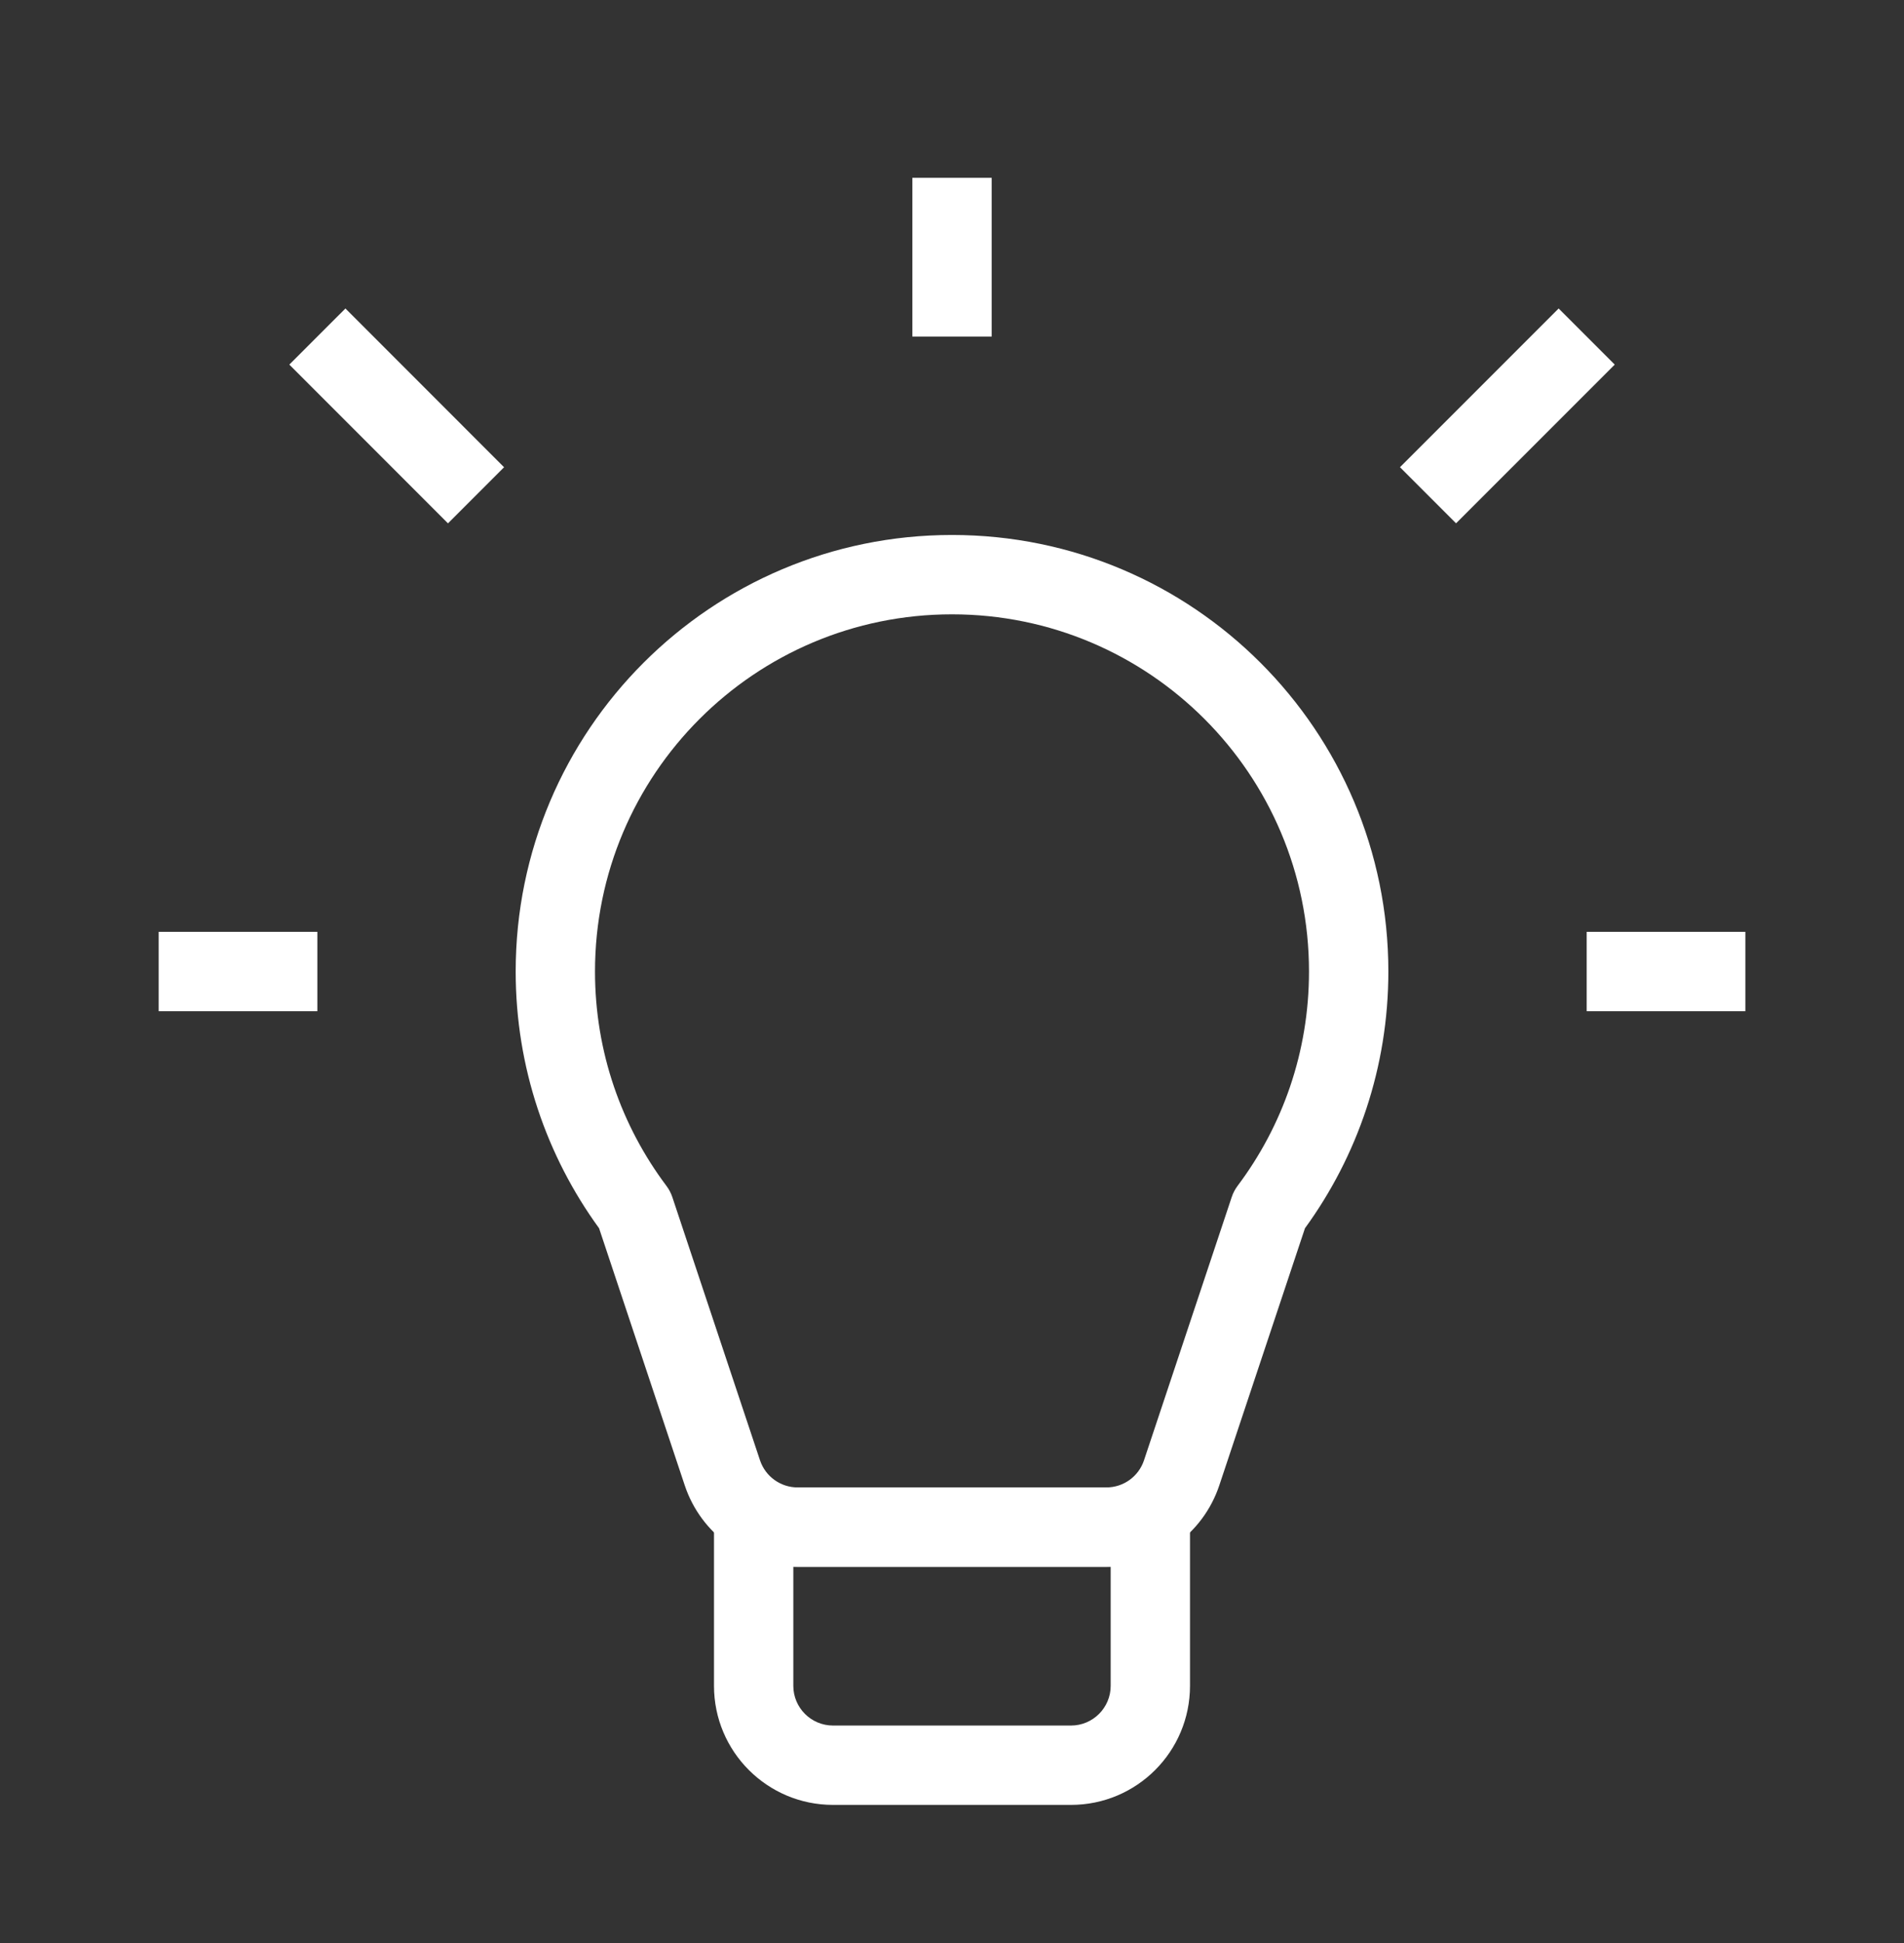
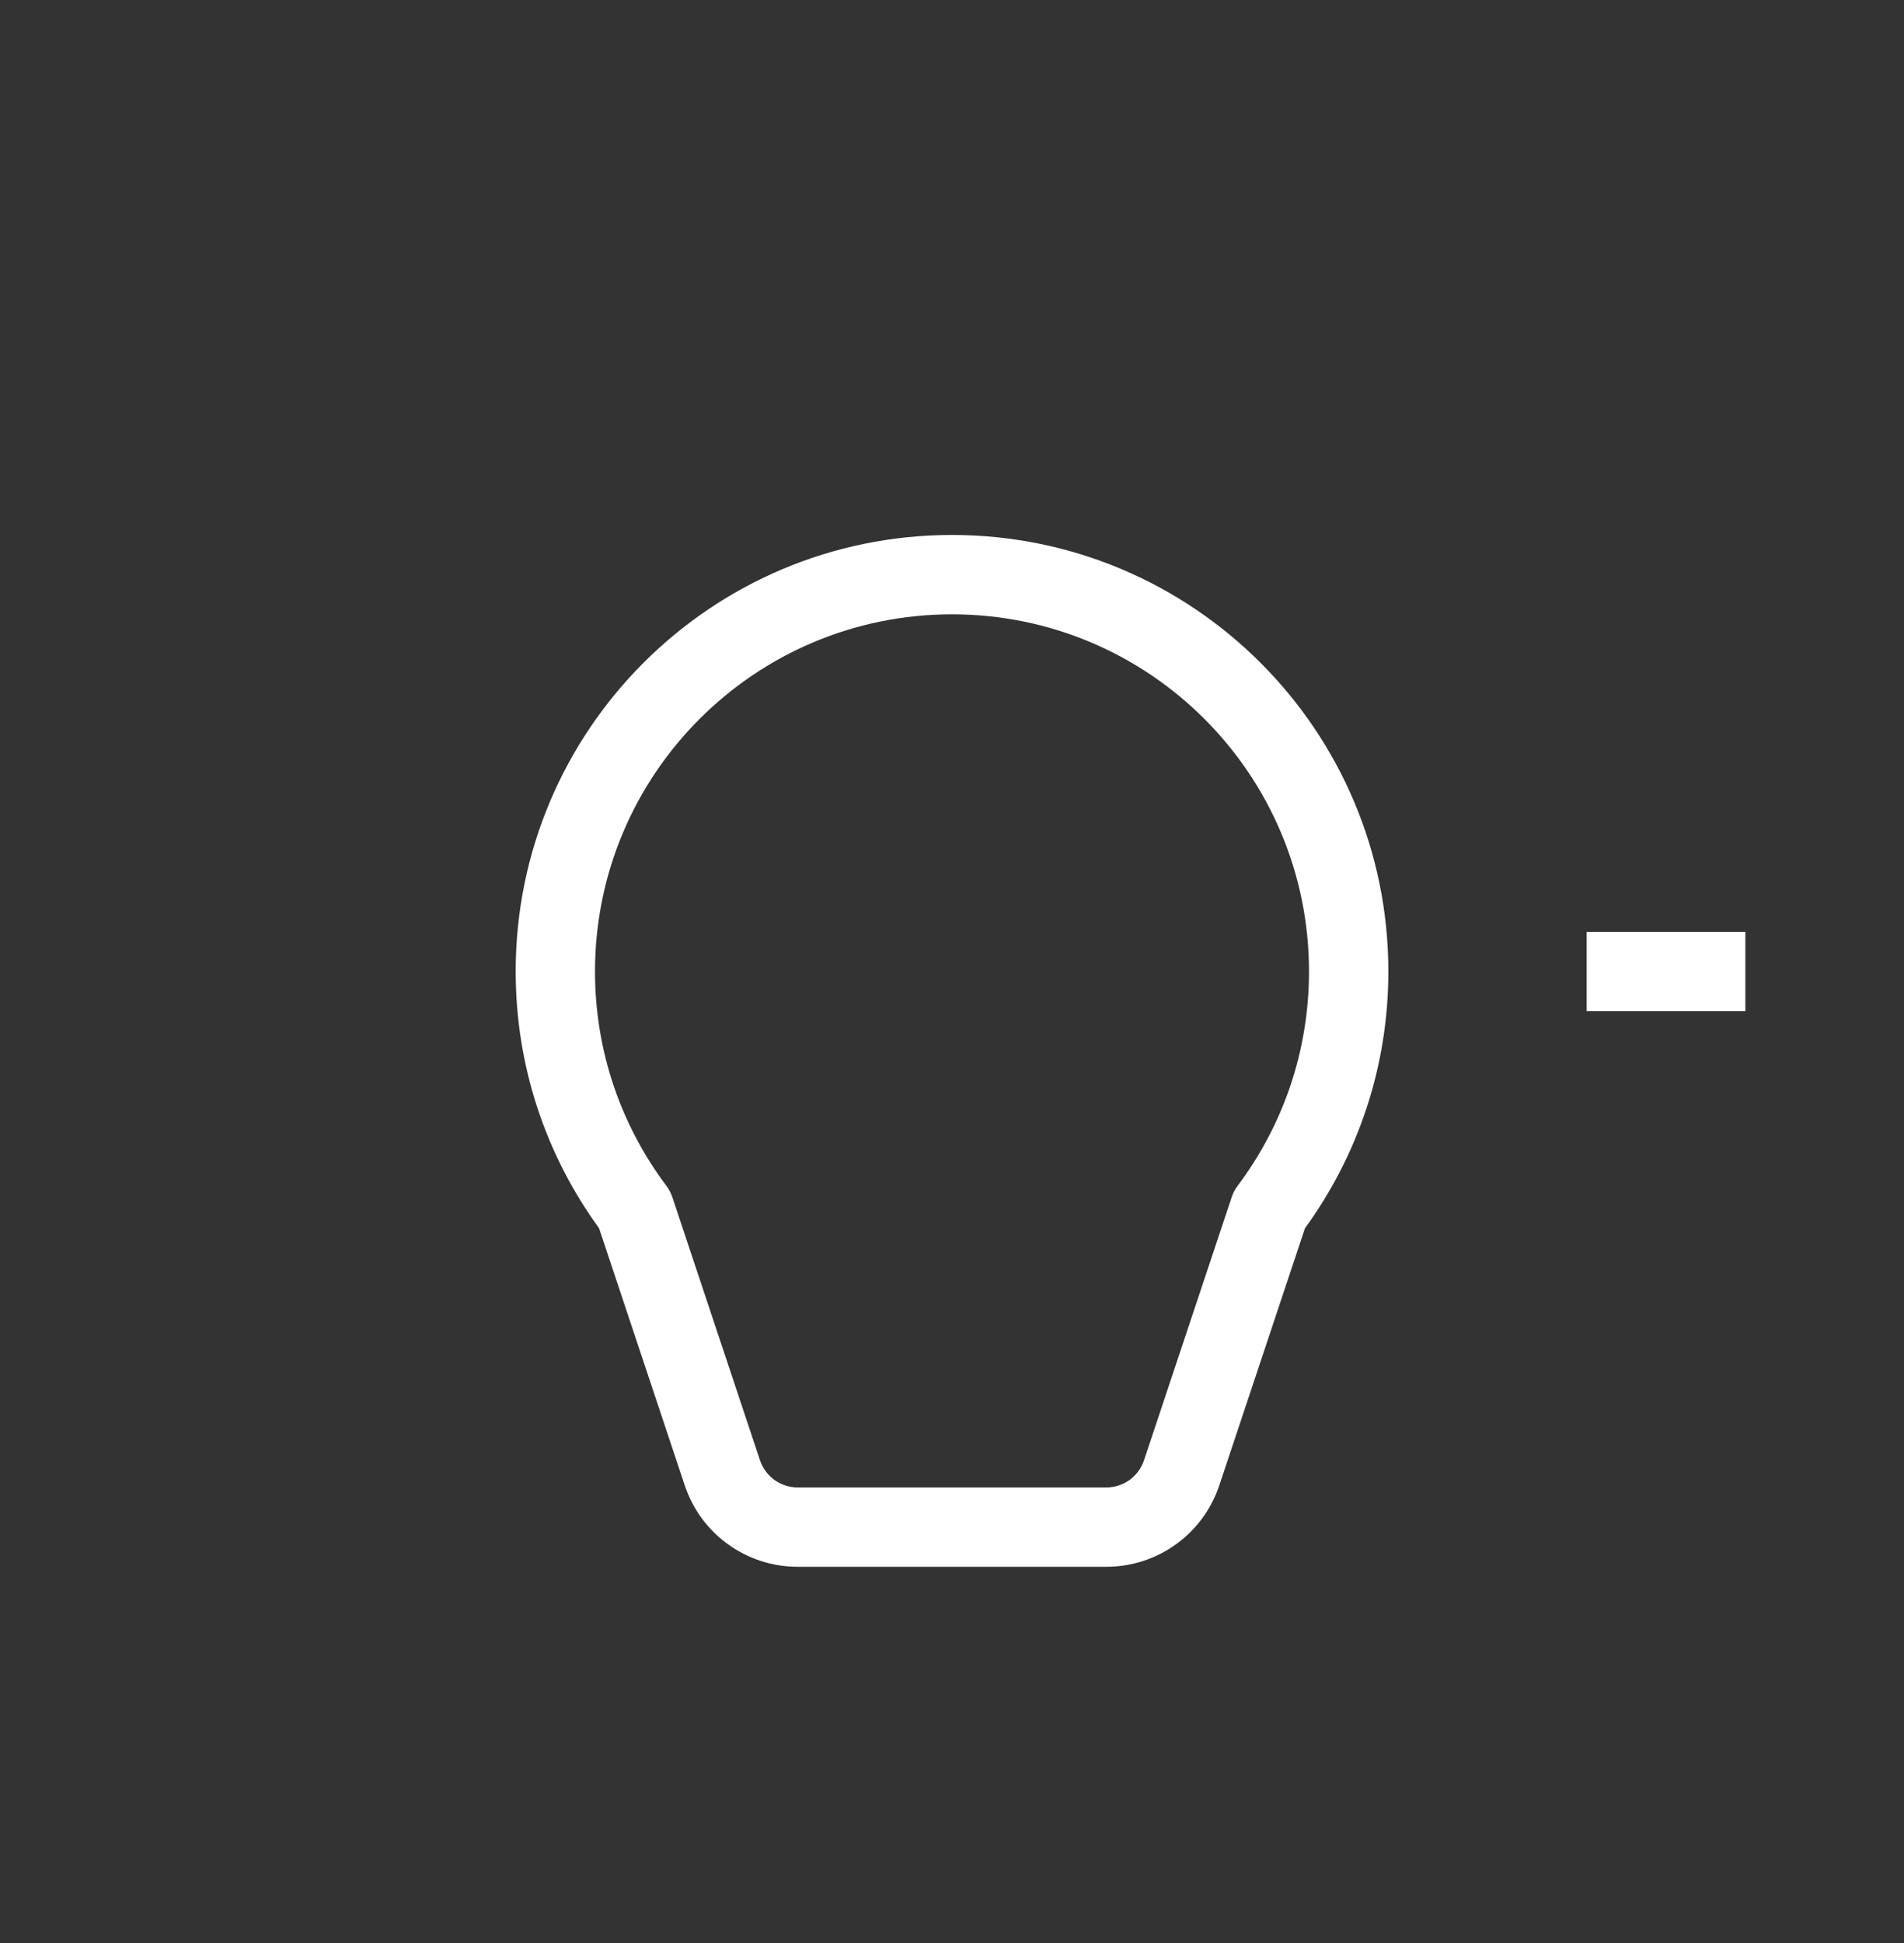
<svg xmlns="http://www.w3.org/2000/svg" width="50" height="51" viewBox="0 0 50 51" fill="none">
  <rect x="0" y="0" width="50" height="51" fill="#333333" stroke="none" />
  <path fill-rule="evenodd" clip-rule="evenodd" d="M25 16.125C19.823 16.125 15.625 20.323 15.625 25.5C15.625 27.613 16.323 29.559 17.5 31.126C17.568 31.216 17.62 31.316 17.656 31.423L19.958 38.33C20.1 38.755 20.498 39.042 20.946 39.042H29.054C29.503 39.042 29.901 38.755 30.042 38.33L32.345 31.423C32.38 31.316 32.433 31.216 32.5 31.126C33.678 29.559 34.375 27.613 34.375 25.5C34.375 20.323 30.178 16.125 25 16.125ZM13.542 25.5C13.542 19.172 18.672 14.042 25 14.042C31.329 14.042 36.459 19.172 36.459 25.5C36.459 28.017 35.646 30.347 34.269 32.239L32.019 38.989C31.593 40.265 30.399 41.125 29.054 41.125H20.946C19.601 41.125 18.407 40.265 17.982 38.989L15.732 32.239C14.355 30.347 13.542 28.017 13.542 25.5Z" fill="white" />
-   <path fill-rule="evenodd" clip-rule="evenodd" d="M36.764 12.263L40.931 8.097L42.404 9.57L38.237 13.736L36.764 12.263Z" fill="white" />
  <path fill-rule="evenodd" clip-rule="evenodd" d="M41.667 24.459H45.834V26.542H41.667V24.459Z" fill="white" />
-   <path fill-rule="evenodd" clip-rule="evenodd" d="M4.167 24.459L8.334 24.459L8.334 26.542L4.167 26.542L4.167 24.459Z" fill="white" />
-   <path fill-rule="evenodd" clip-rule="evenodd" d="M9.071 8.097L13.237 12.264L11.764 13.737L7.598 9.57L9.071 8.097Z" fill="white" />
-   <path fill-rule="evenodd" clip-rule="evenodd" d="M26.042 4.667V8.834H23.959V4.667H26.042Z" fill="white" />
-   <path fill-rule="evenodd" clip-rule="evenodd" d="M18.75 44.25C18.75 45.976 20.149 47.375 21.875 47.375H28.125C29.851 47.375 31.25 45.976 31.25 44.25V40.083C31.25 39.508 30.784 39.042 30.208 39.042H19.792C19.216 39.042 18.75 39.508 18.75 40.083V44.25ZM21.875 45.292C21.3 45.292 20.833 44.825 20.833 44.25V41.125H29.167V44.25C29.167 44.825 28.7 45.292 28.125 45.292H21.875Z" fill="white" />
+   <path fill-rule="evenodd" clip-rule="evenodd" d="M26.042 4.667V8.834H23.959H26.042Z" fill="white" />
</svg>